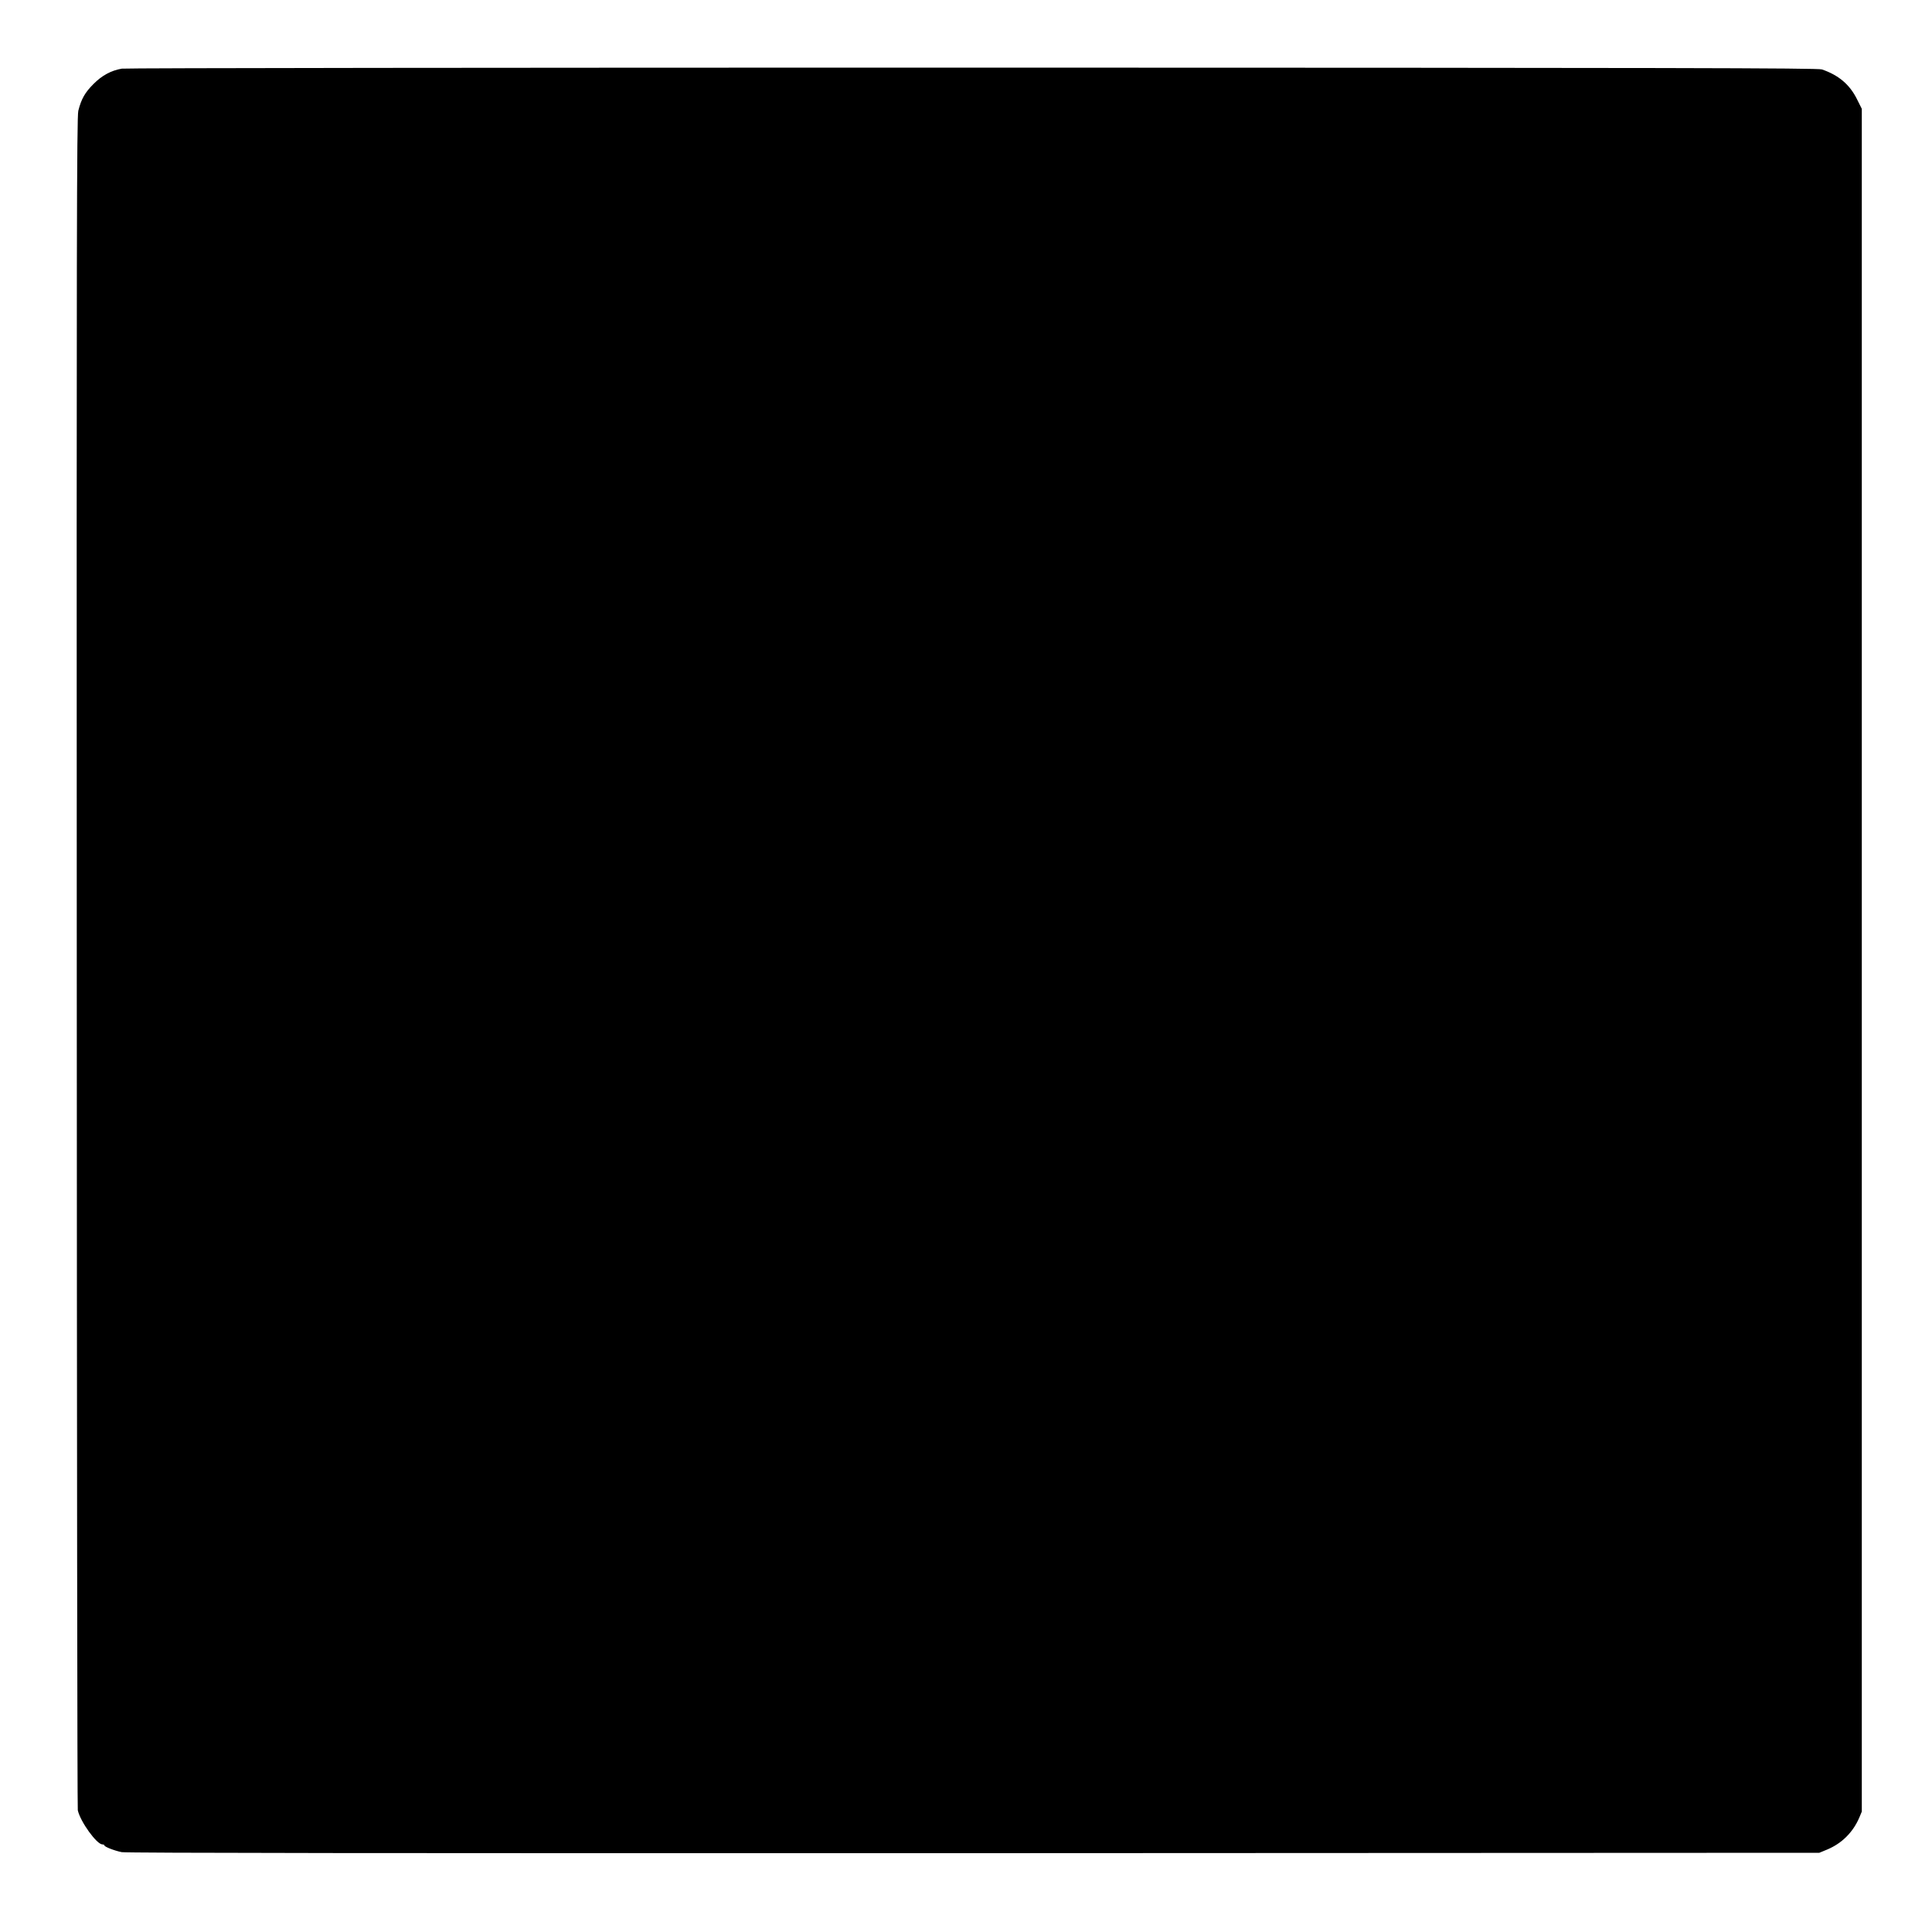
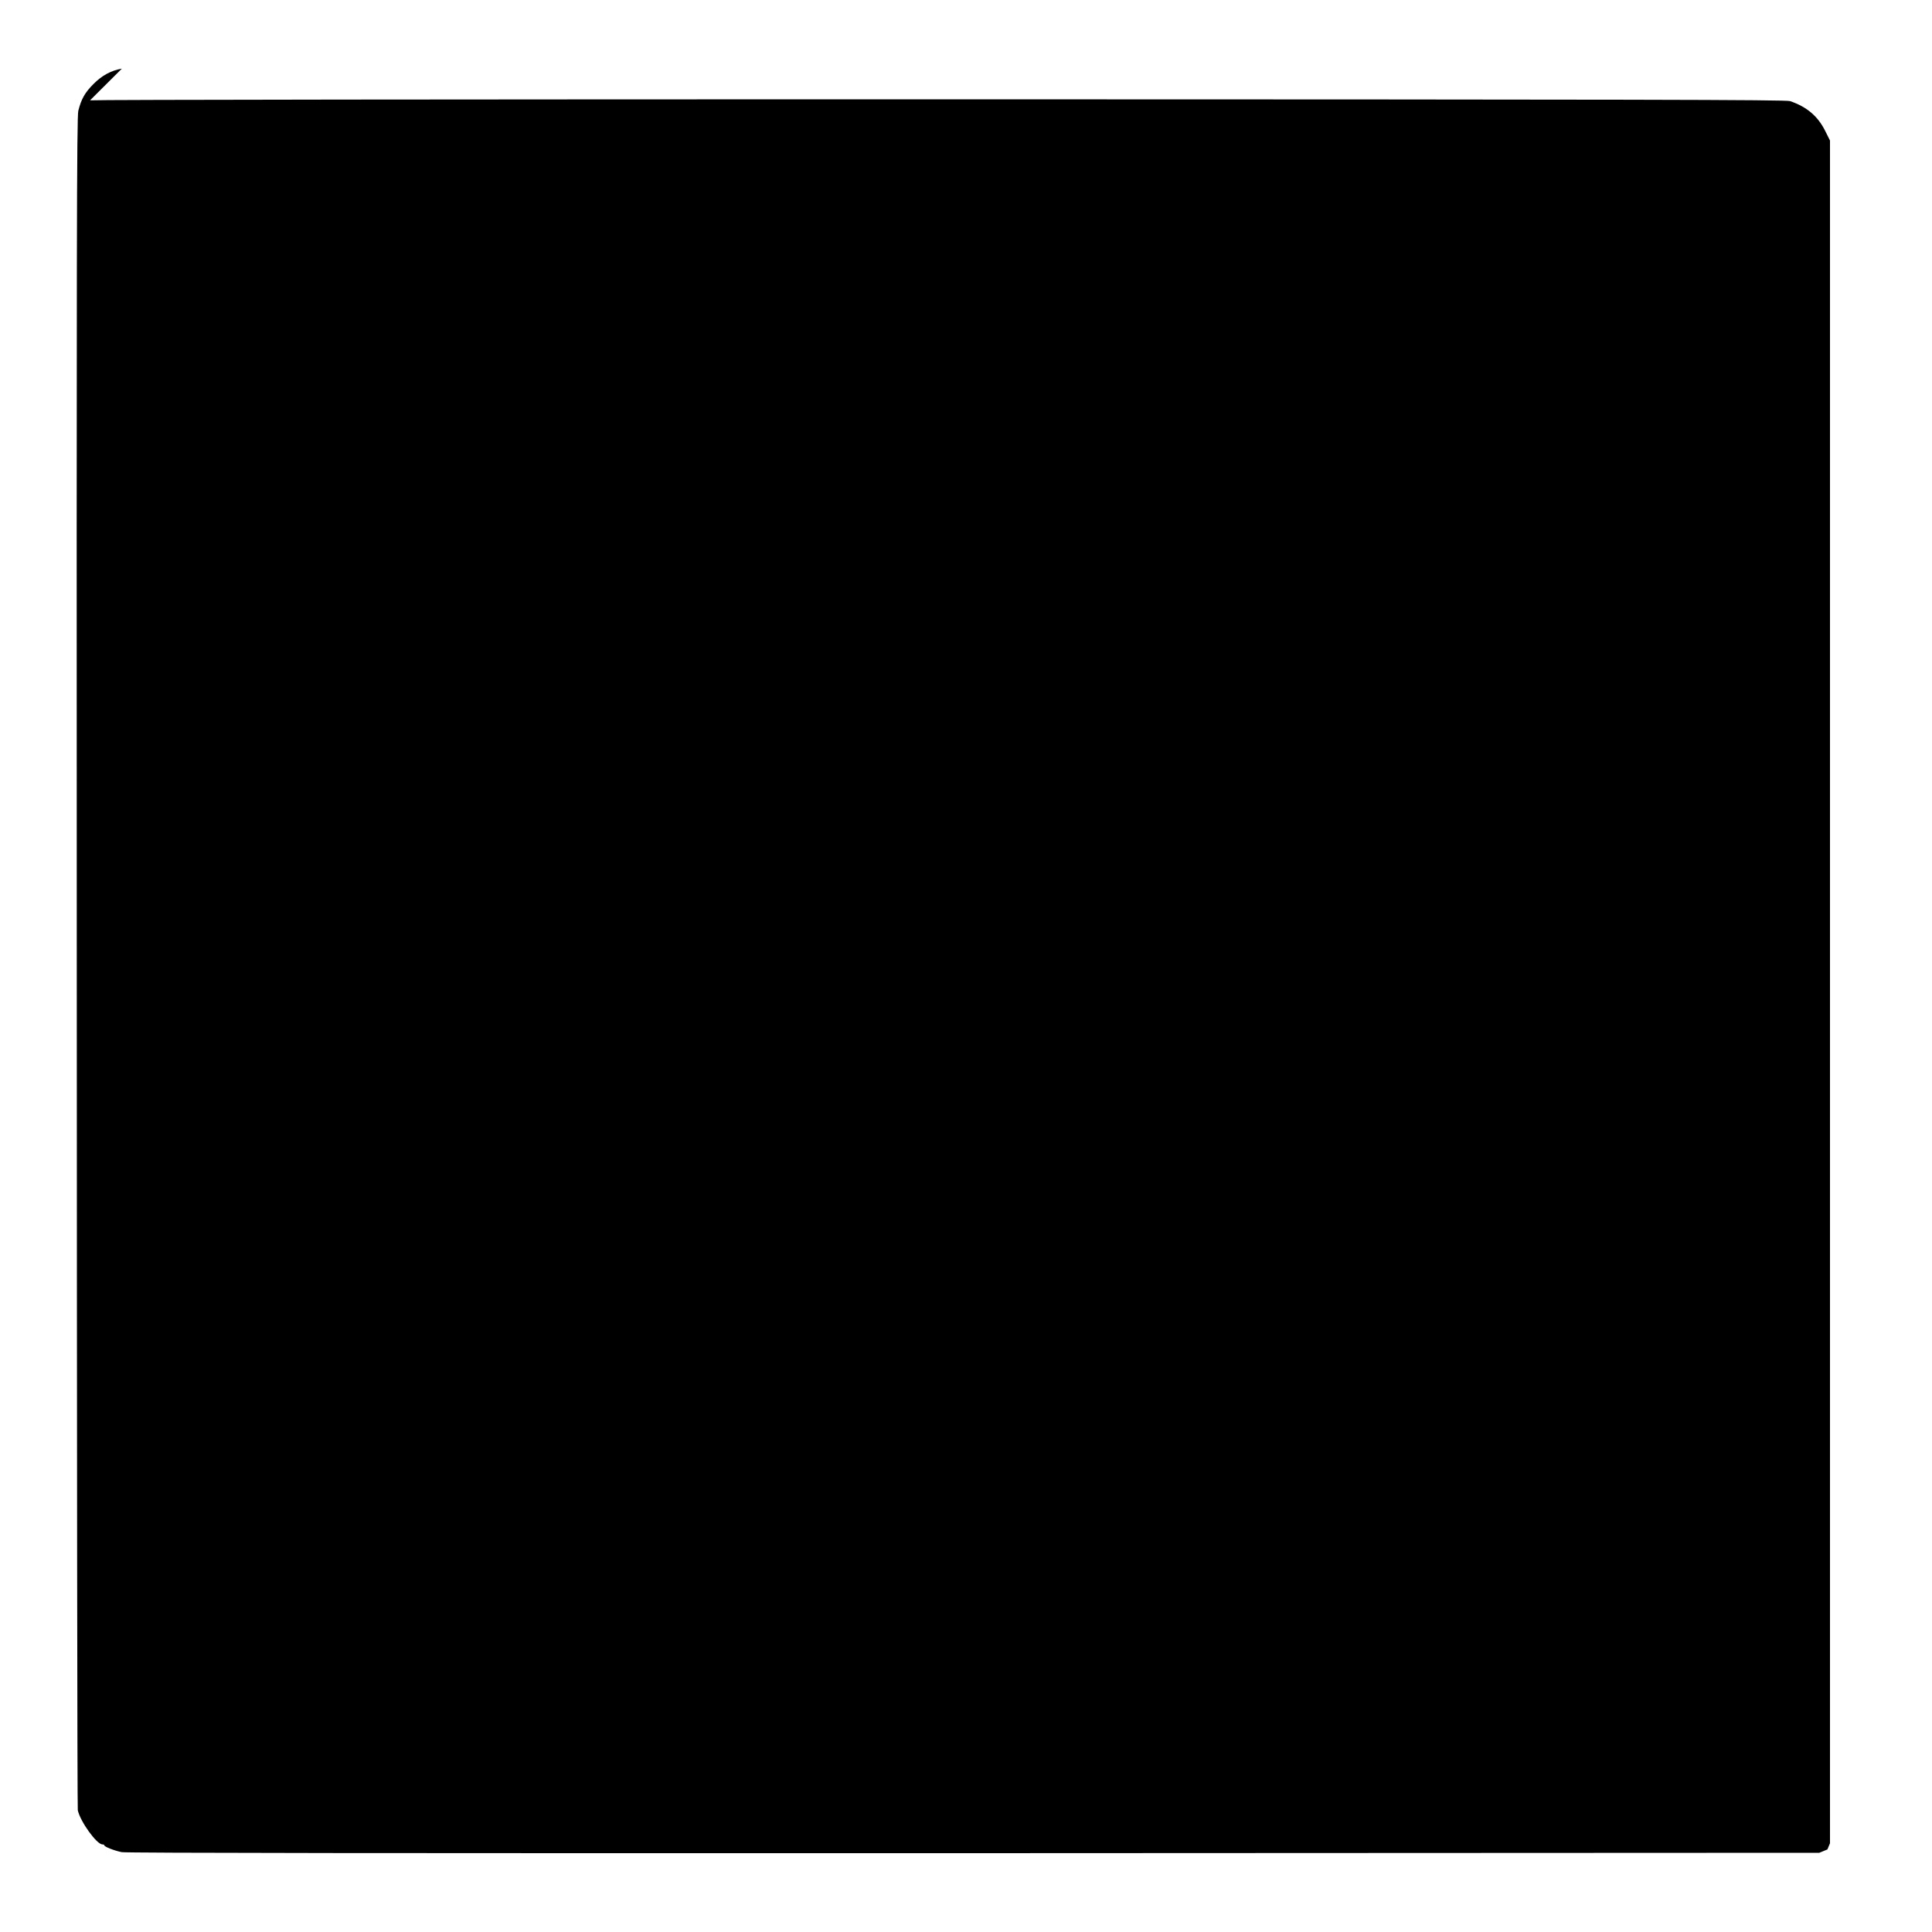
<svg xmlns="http://www.w3.org/2000/svg" version="1.0" width="1500pt" height="1500pt" viewBox="0 0 1500 1500" preserveAspectRatio="xMidYMid meet">
  <g transform="translate(0,1500) scale(0.1,-0.1)" fill="#000000" stroke="none">
-     <path d="M946 14467 c-82 -14 -154 -52 -221 -120 -66 -66 -94 -116 -117 -207 -12 -47 -14 -1026 -12 -6610 1 -3605 4 -6568 8 -6585 20 -89 147 -265 191 -265 8 0 15 -3 15 -7 0 -11 76 -41 135 -53 34 -7 2095 -9 6615 -8 l6565 3 63 26 c113 48 198 133 247 246 l20 48 0 6610 0 6610 -38 76 c-57 114 -143 186 -272 230 -33 11 -1133 13 -6596 14 -3606 0 -6577 -3 -6603 -8z" />
+     <path d="M946 14467 c-82 -14 -154 -52 -221 -120 -66 -66 -94 -116 -117 -207 -12 -47 -14 -1026 -12 -6610 1 -3605 4 -6568 8 -6585 20 -89 147 -265 191 -265 8 0 15 -3 15 -7 0 -11 76 -41 135 -53 34 -7 2095 -9 6615 -8 l6565 3 63 26 l20 48 0 6610 0 6610 -38 76 c-57 114 -143 186 -272 230 -33 11 -1133 13 -6596 14 -3606 0 -6577 -3 -6603 -8z" />
  </g>
</svg>